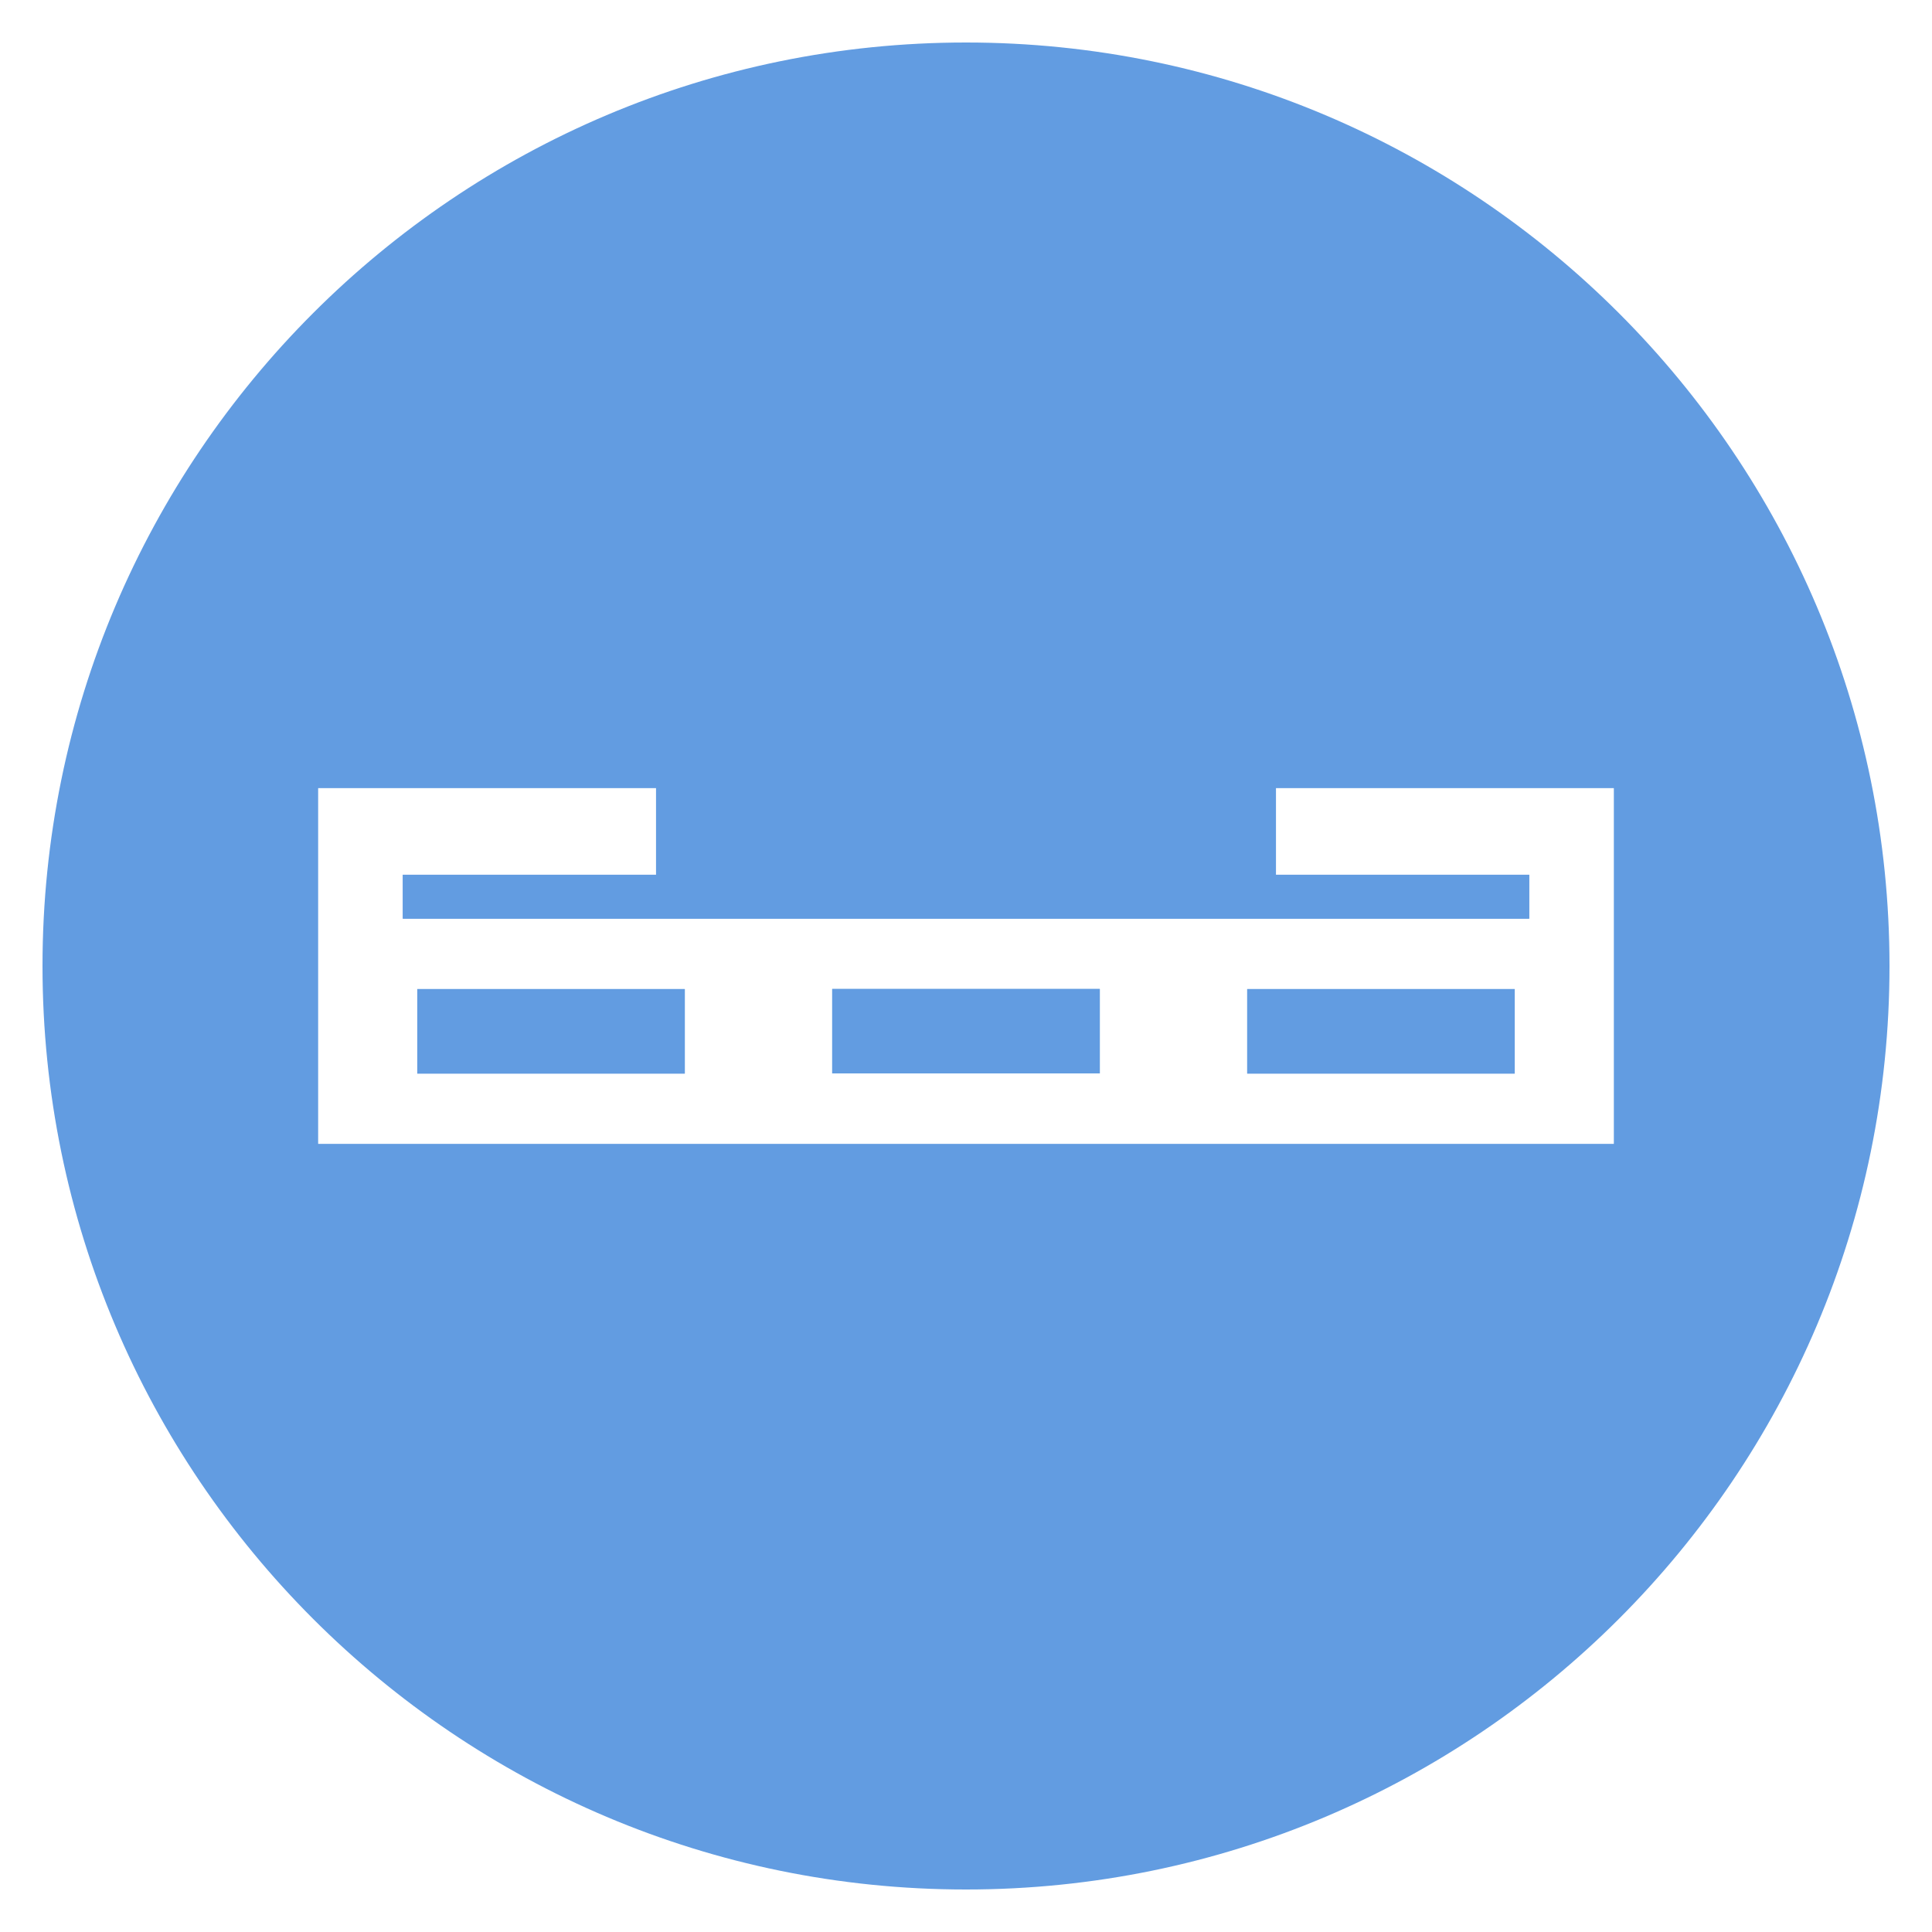
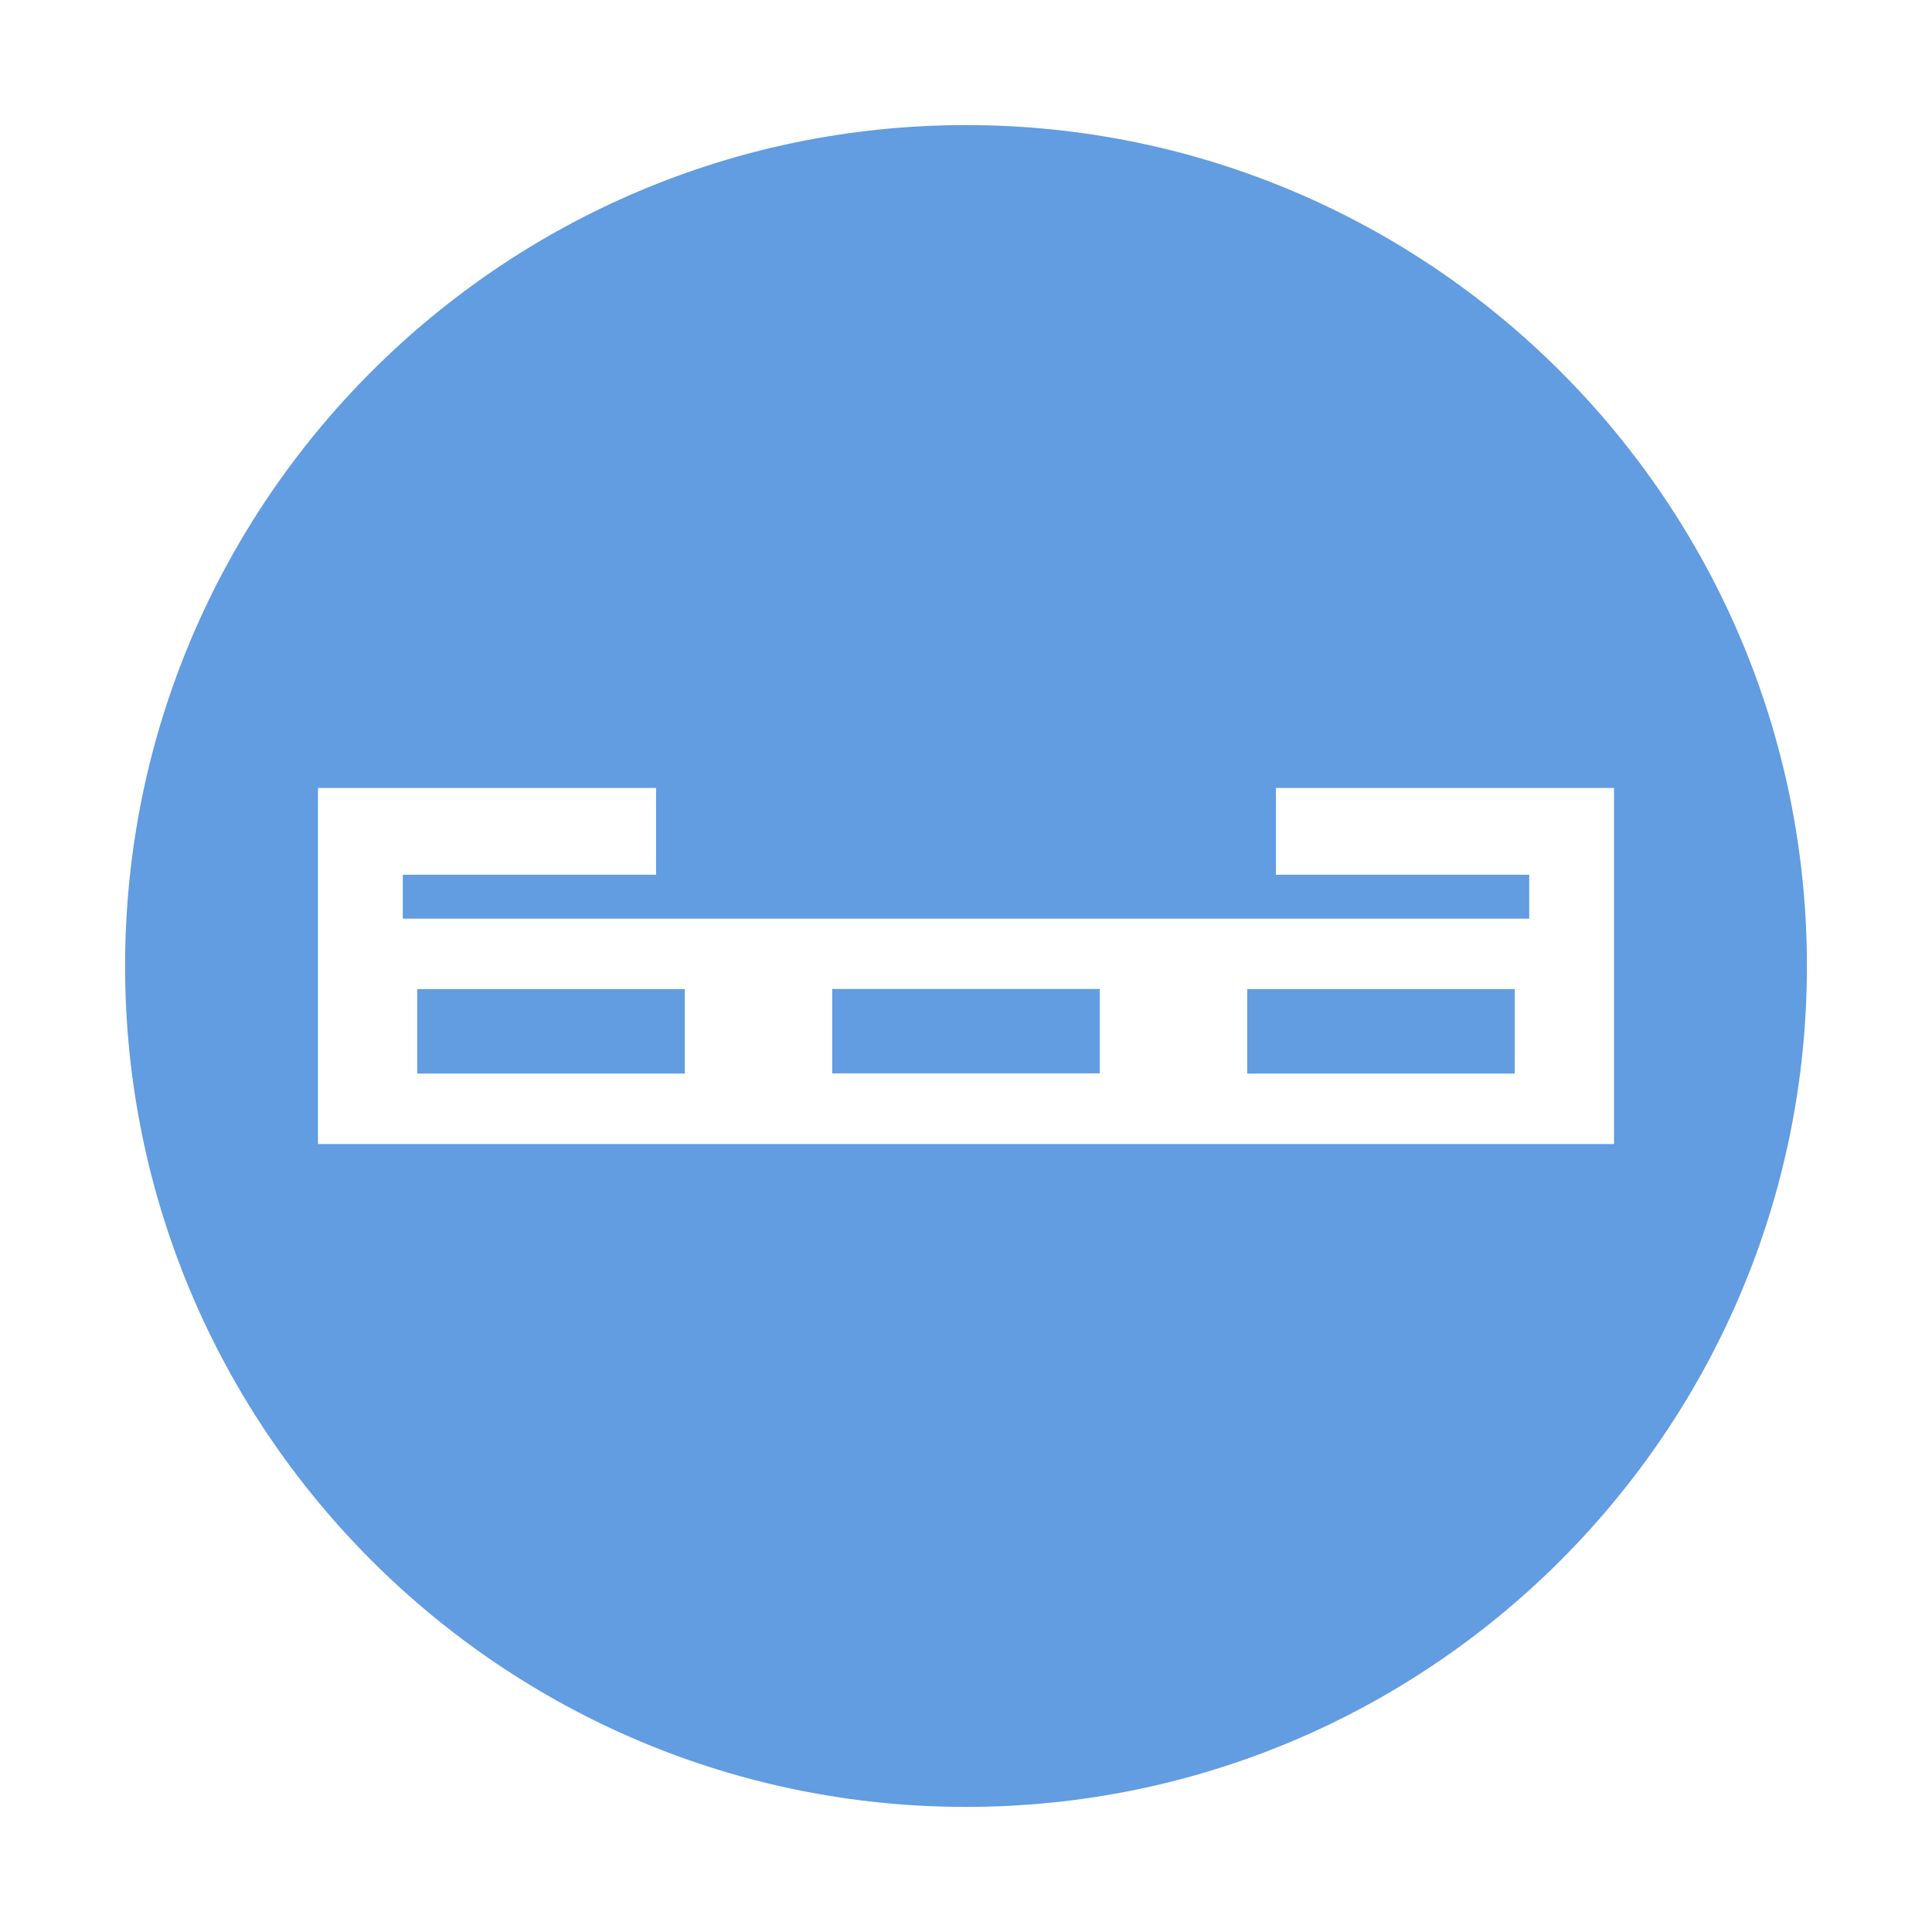
<svg xmlns="http://www.w3.org/2000/svg" width="100%" height="100%" viewBox="0 0 600 600" version="1.1" xml:space="preserve" style="fill-rule:evenodd;clip-rule:evenodd;stroke-linejoin:round;stroke-miterlimit:2;">
  <g id="Layer1">
-     <path d="M300,13.2C458.289,13.2 586.8,141.711 586.8,300C586.8,458.289 458.289,586.8 300,586.8C141.711,586.8 13.2,458.289 13.2,300C13.2,141.711 141.711,13.2 300,13.2ZM125.093,271.67L125.093,285.29L474.909,285.29L474.909,271.67L396.252,271.67L396.252,244.709L501.253,244.709L501.253,355.291L98.747,355.291L98.747,244.709L203.748,244.709L203.748,271.67L125.093,271.67ZM129.589,307.173L212.667,307.173L212.667,333.408L129.589,333.408L129.589,307.173ZM387.333,307.173L470.411,307.173L470.411,333.408L387.333,333.408L387.333,307.173ZM258.45,333.344L258.45,307.144L341.55,307.144L341.55,333.344L258.45,333.344Z" style="fill:rgb(98,156,225);" />
    <path d="M300,38.85C444.133,38.85 561.15,155.867 561.15,300C561.15,444.133 444.133,561.15 300,561.15C155.867,561.15 38.85,444.133 38.85,300C38.85,155.867 155.867,38.85 300,38.85ZM125.093,271.67L125.093,285.29L474.909,285.29L474.909,271.67L396.252,271.67L396.252,244.709L501.253,244.709L501.253,355.291L98.747,355.291L98.747,244.709L203.748,244.709L203.748,271.67L125.093,271.67ZM129.589,307.173L212.667,307.173L212.667,333.408L129.589,333.408L129.589,307.173ZM387.333,307.173L470.411,307.173L470.411,333.408L387.333,333.408L387.333,307.173ZM258.45,333.344L258.45,307.144L341.55,307.144L341.55,333.344L258.45,333.344Z" style="fill:rgb(98,156,225);" />
  </g>
</svg>